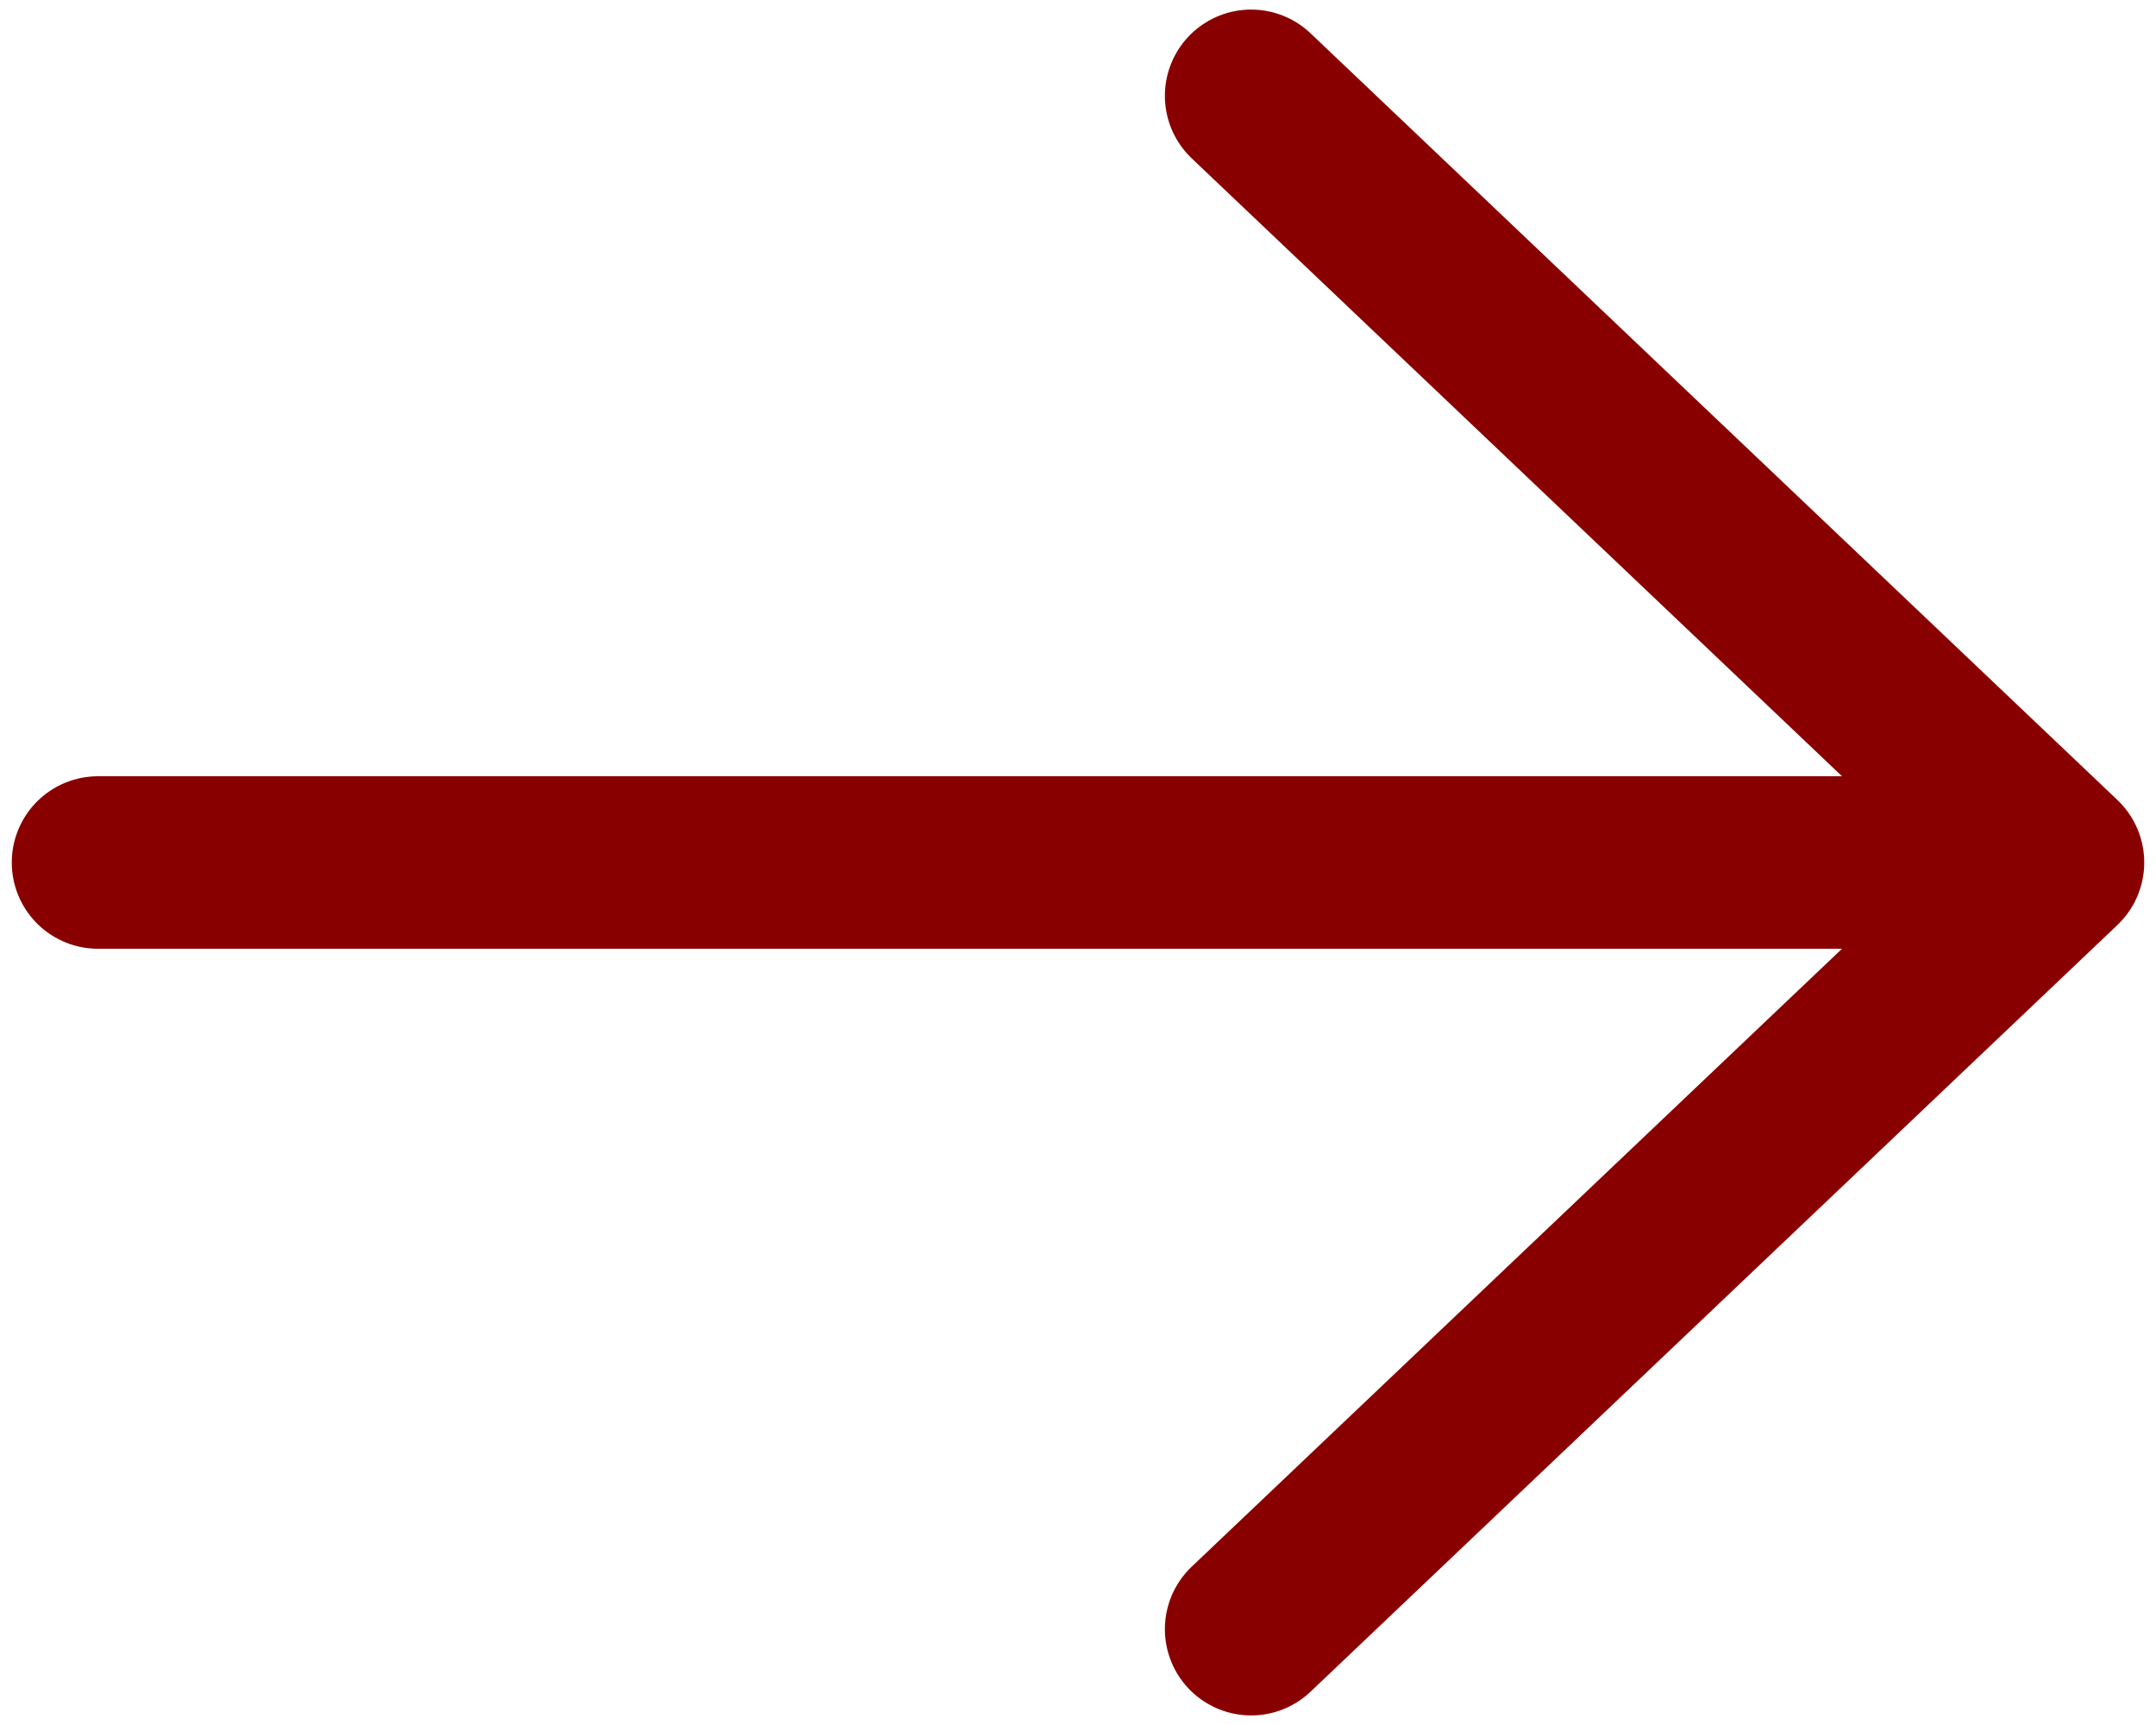
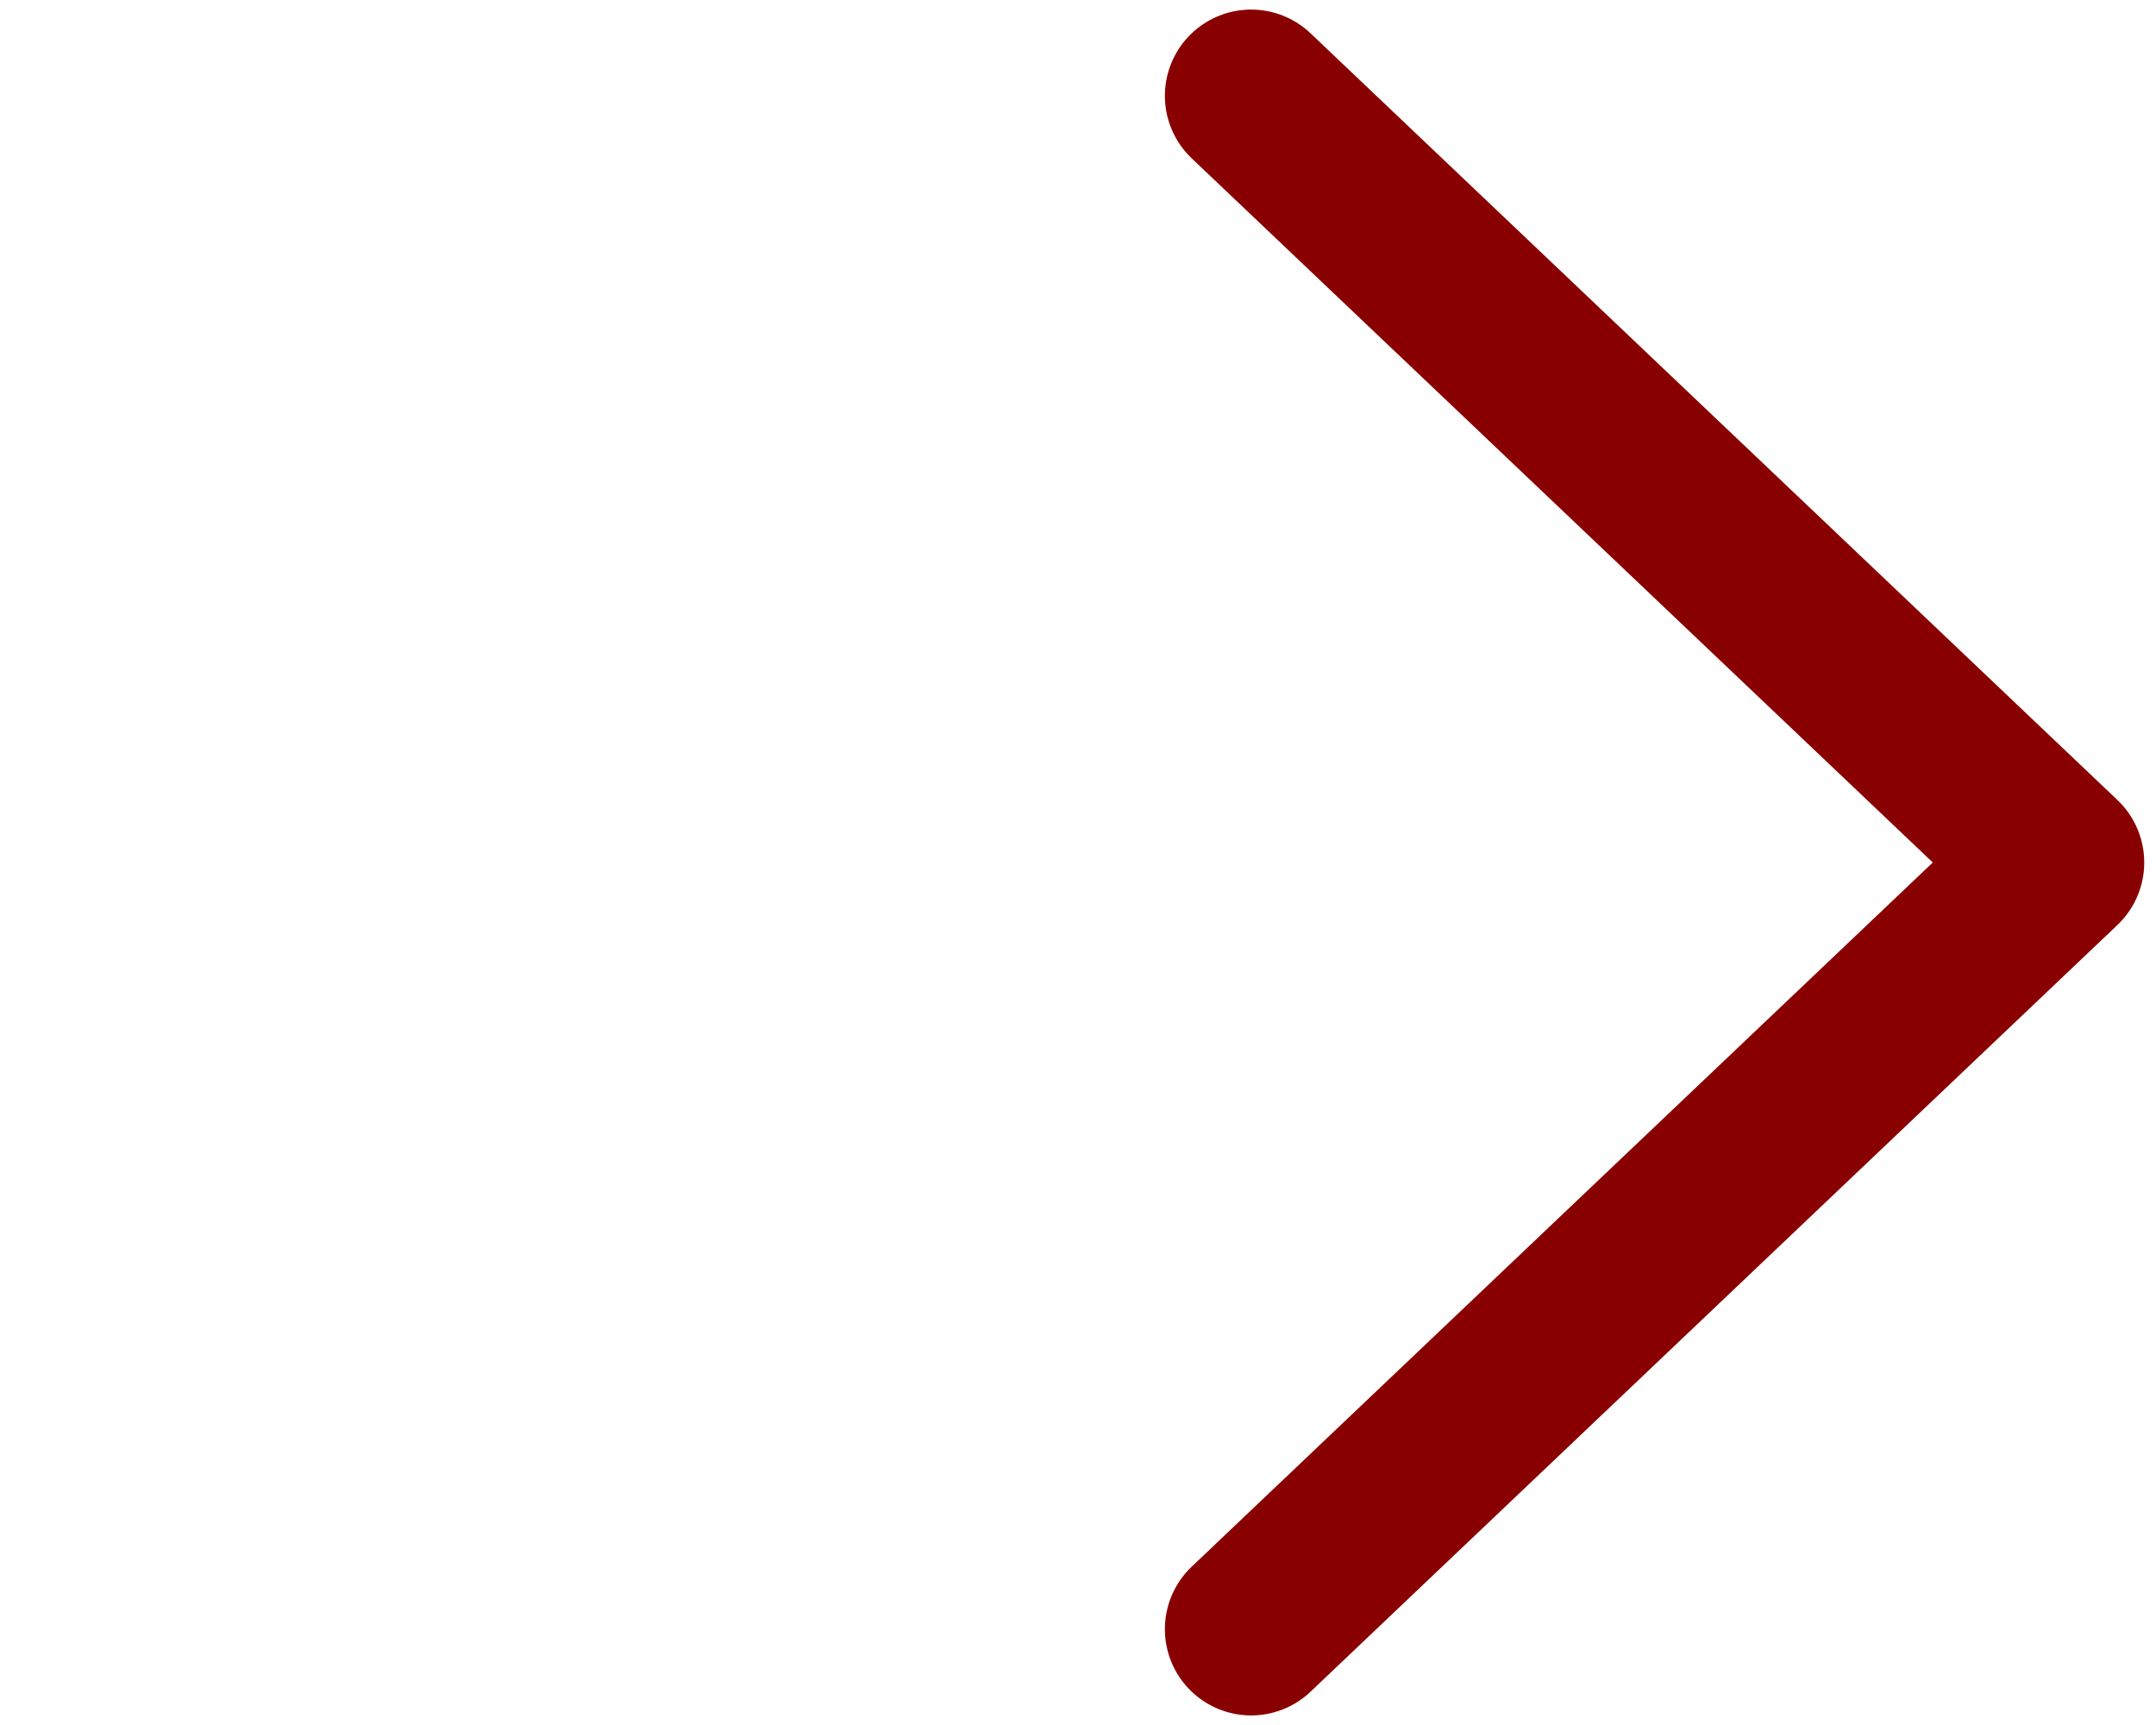
<svg xmlns="http://www.w3.org/2000/svg" width="50" height="40" viewBox="0 0 50 40" fill="none">
  <g clip-path="url(#clip0_8_1203)">
-     <path d="M2.273 20H45.061" stroke="#890000" stroke-width="4" stroke-linecap="round" stroke-linejoin="round" />
    <path d="M29.015 37.778L47.727 20L29.015 2.222" stroke="#890000" stroke-width="4" stroke-linecap="round" stroke-linejoin="round" />
  </g>
  <defs>
    <clipPath id="clip0_8_1203">
      <rect width="50" height="40" fill="white" />
    </clipPath>
  </defs>
</svg>